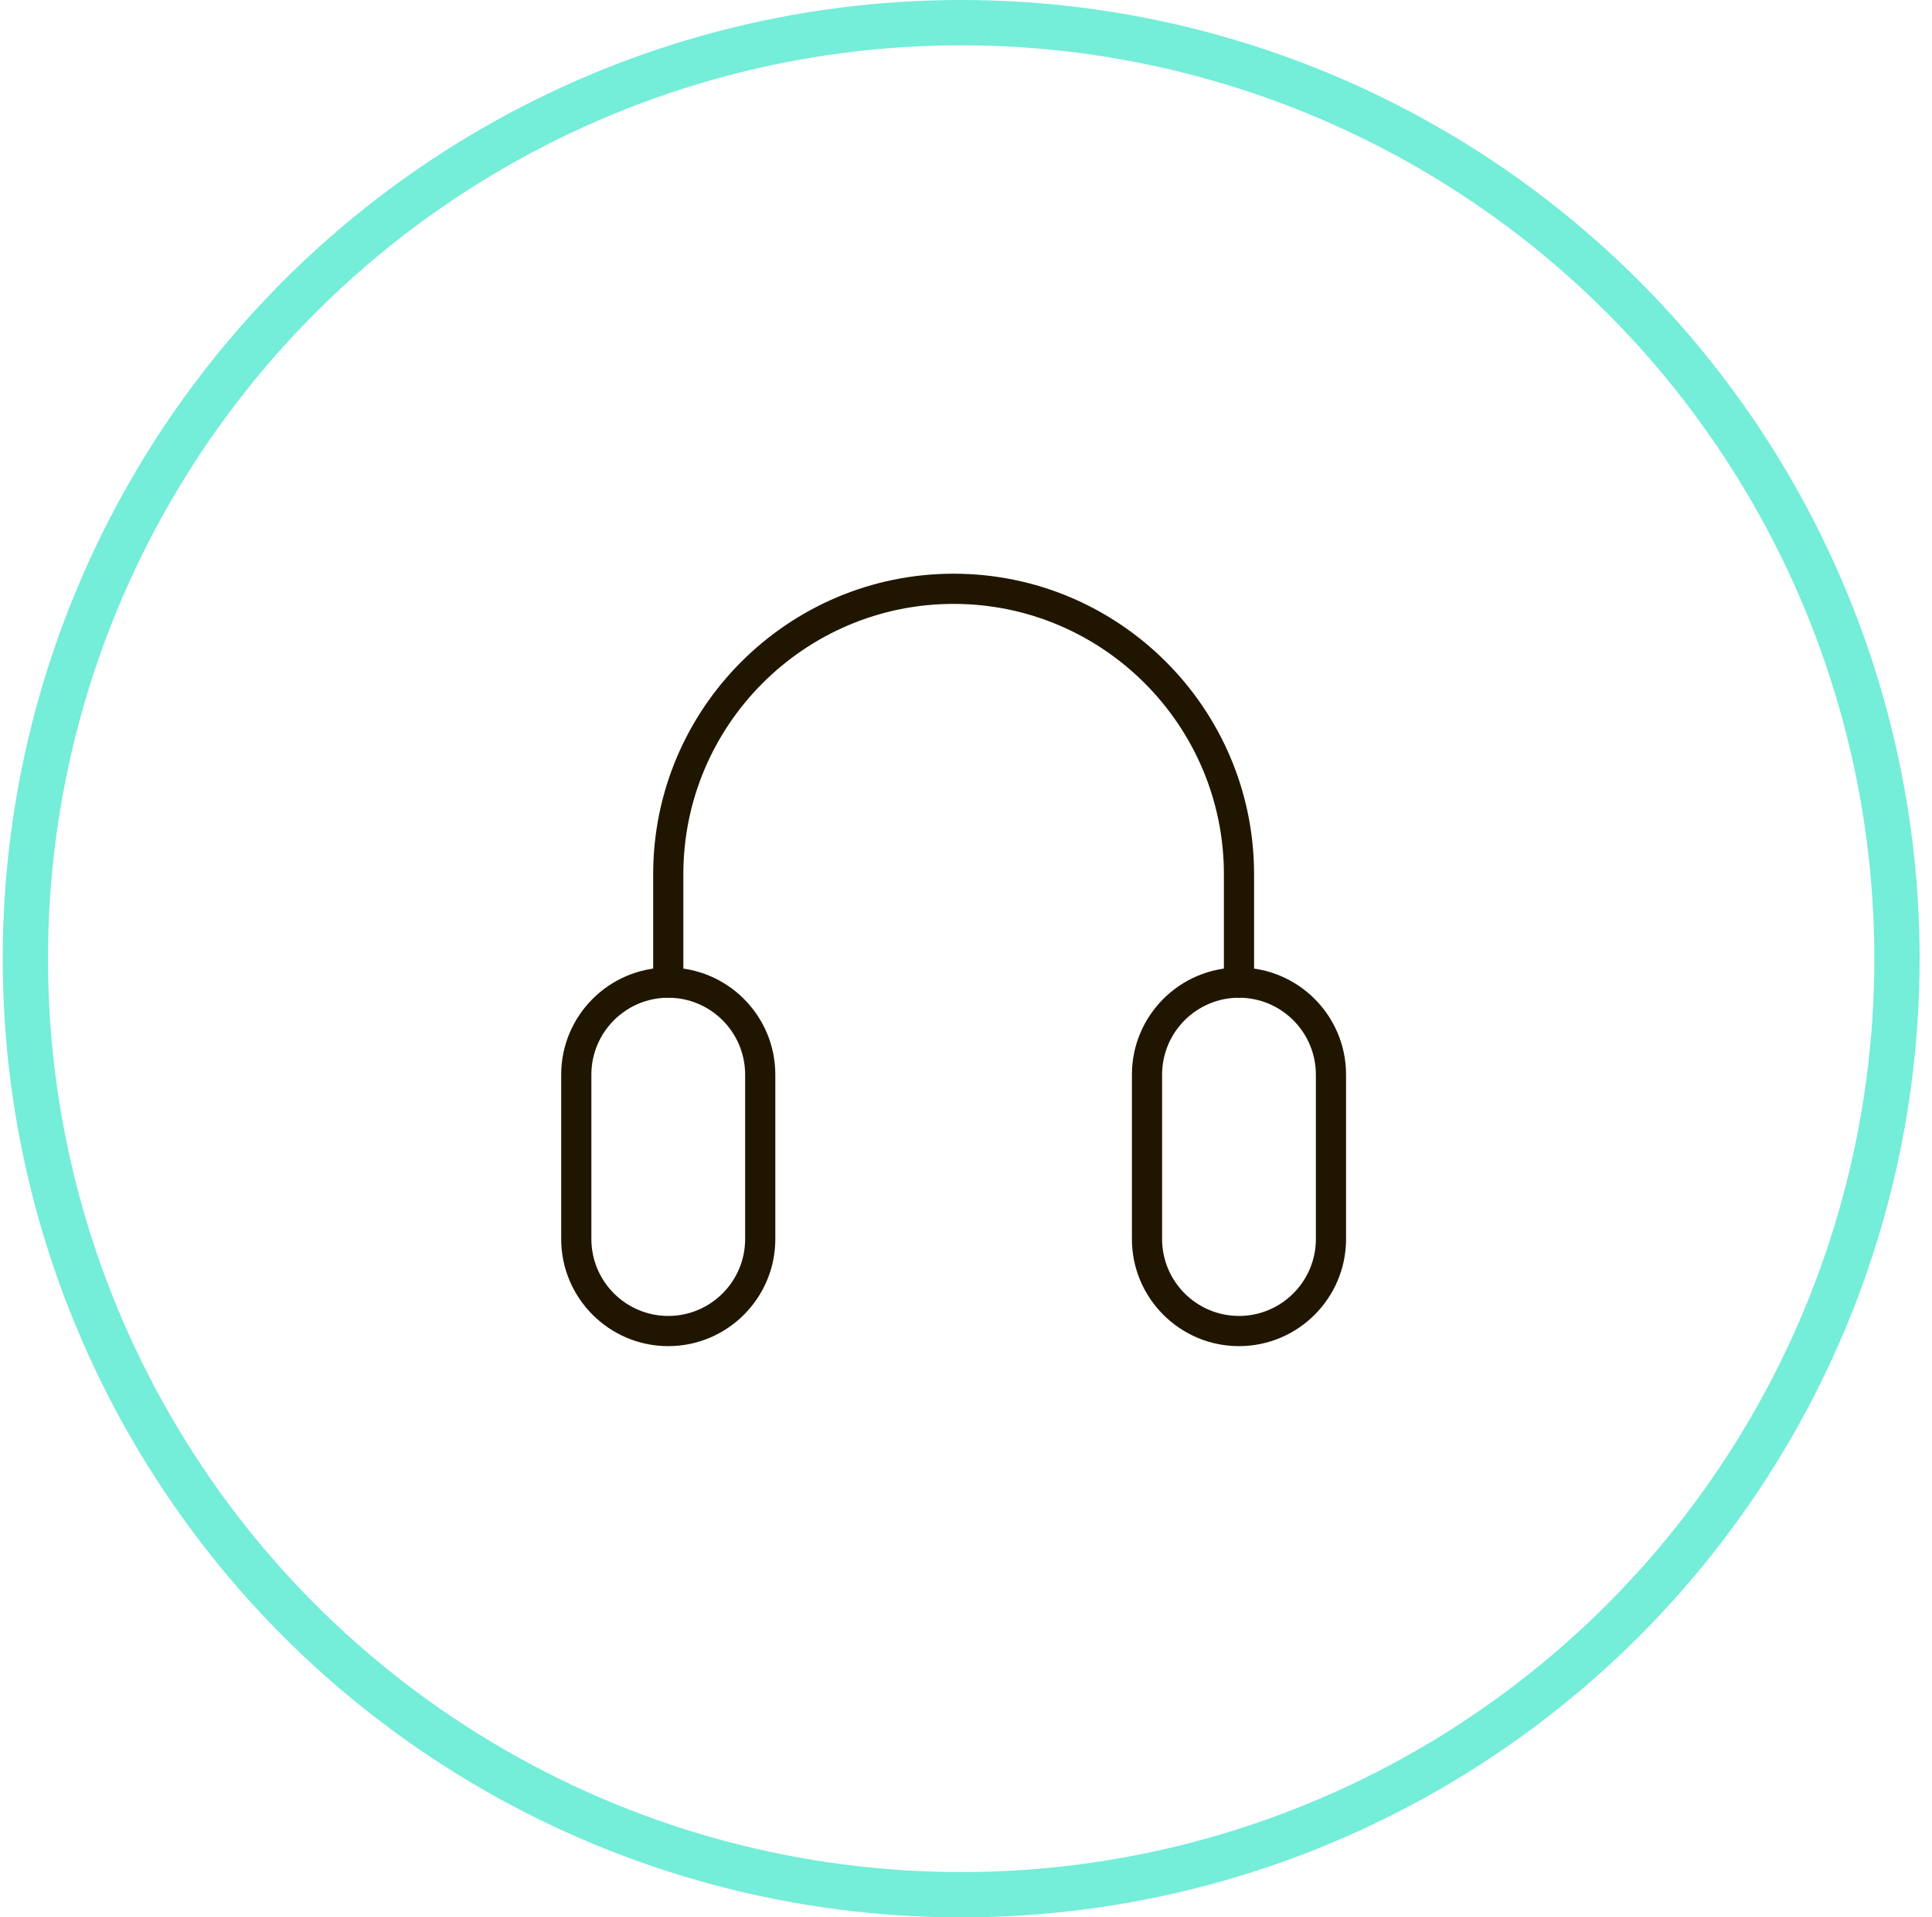
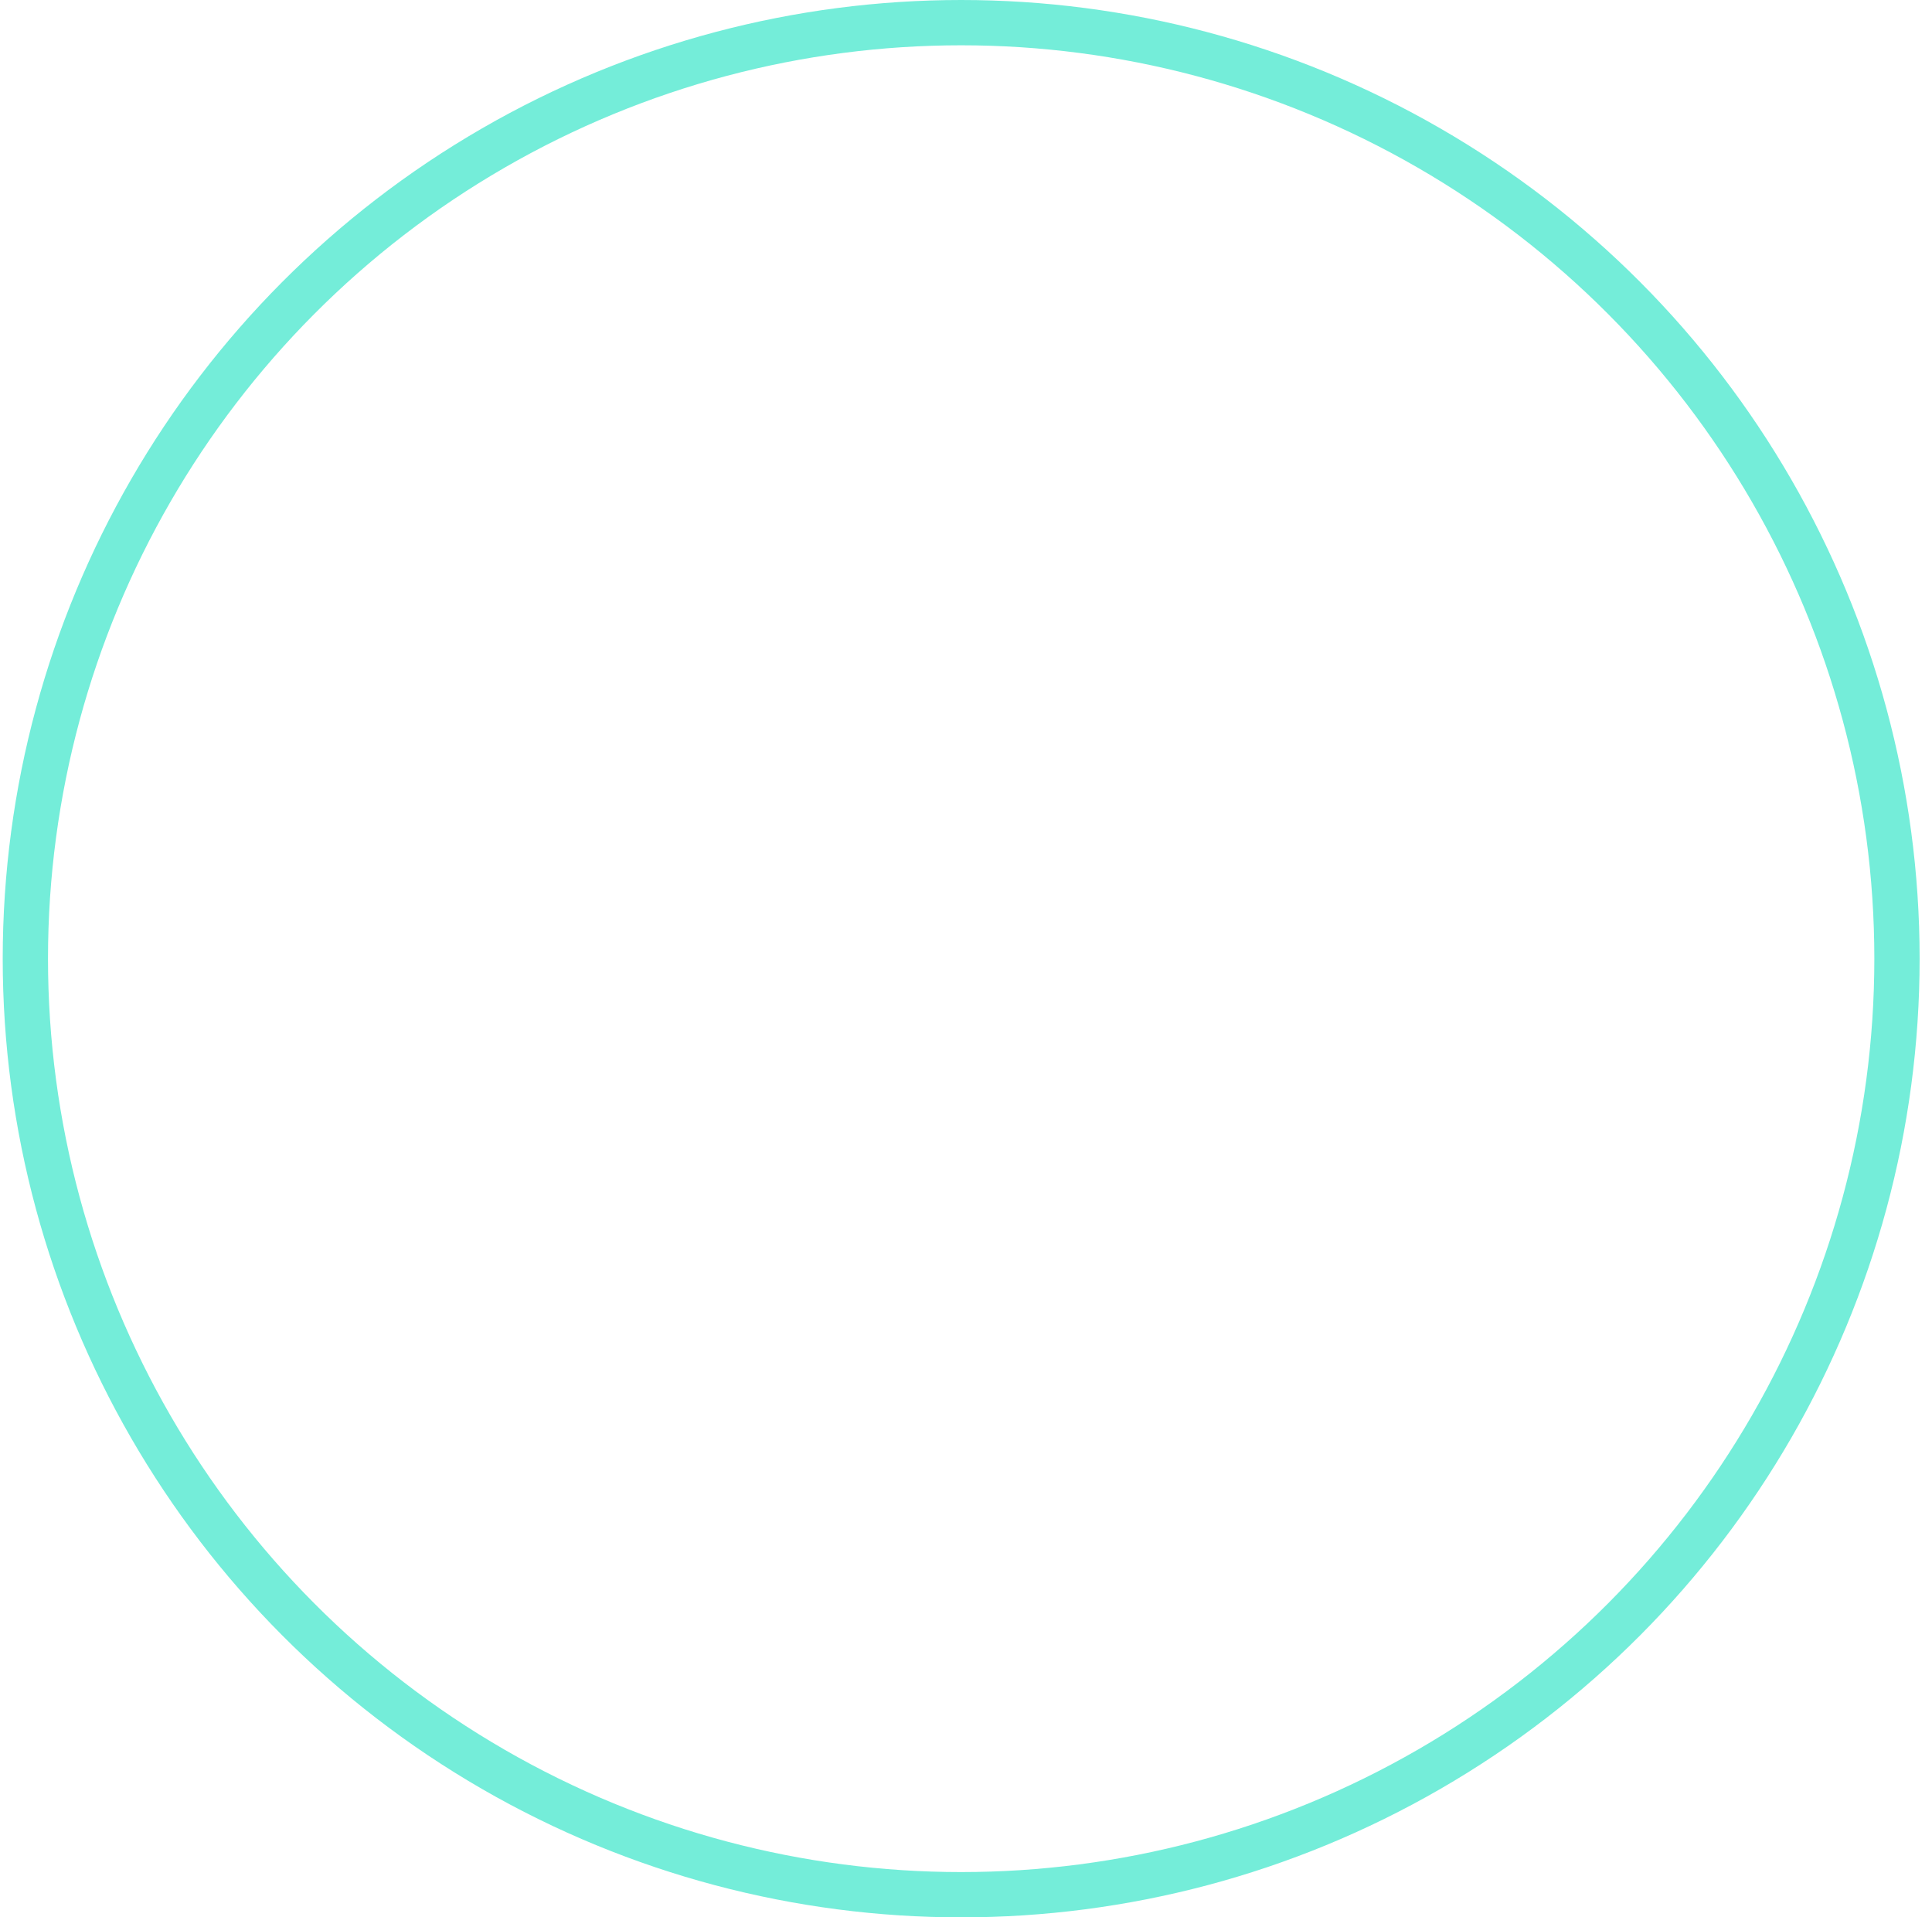
<svg xmlns="http://www.w3.org/2000/svg" width="128" height="127" viewBox="0 0 128 127" fill="none">
  <circle cx="63.68" cy="63.5" r="62" stroke="#74EDD9" stroke-width="3" />
-   <path d="M44.274 89.164C40.362 89.164 37.18 85.982 37.18 82.07V71.18C37.18 67.268 40.362 64.086 44.274 64.086C48.185 64.086 51.367 67.268 51.367 71.18V82.07C51.367 85.982 48.185 89.164 44.274 89.164ZM44.274 66.086C41.465 66.086 39.18 68.371 39.18 71.18V82.07C39.18 84.879 41.465 87.164 44.274 87.164C47.083 87.164 49.367 84.879 49.367 82.07V71.18C49.367 68.371 47.082 66.086 44.274 66.086Z" fill="#201600" />
-   <path d="M82.086 89.164C78.174 89.164 74.992 85.982 74.992 82.07V71.18C74.992 67.268 78.174 64.086 82.086 64.086C85.998 64.086 89.18 67.268 89.18 71.18V82.07C89.18 85.982 85.998 89.164 82.086 89.164ZM82.086 66.086C79.277 66.086 76.992 68.371 76.992 71.18V82.07C76.992 84.879 79.277 87.164 82.086 87.164C84.895 87.164 87.18 84.879 87.18 82.07V71.18C87.18 68.371 84.895 66.086 82.086 66.086Z" fill="#201600" />
-   <path d="M82.086 66.086C81.534 66.086 81.086 65.638 81.086 65.086V57.906C81.086 48.033 73.053 40 63.18 40C53.306 40 45.274 48.033 45.274 57.906V65.086C45.274 65.638 44.826 66.086 44.274 66.086C43.722 66.086 43.274 65.638 43.274 65.086V57.906C43.274 46.93 52.203 38 63.18 38C74.157 38 83.086 46.93 83.086 57.906V65.086C83.086 65.638 82.638 66.086 82.086 66.086Z" fill="#201600" />
</svg>